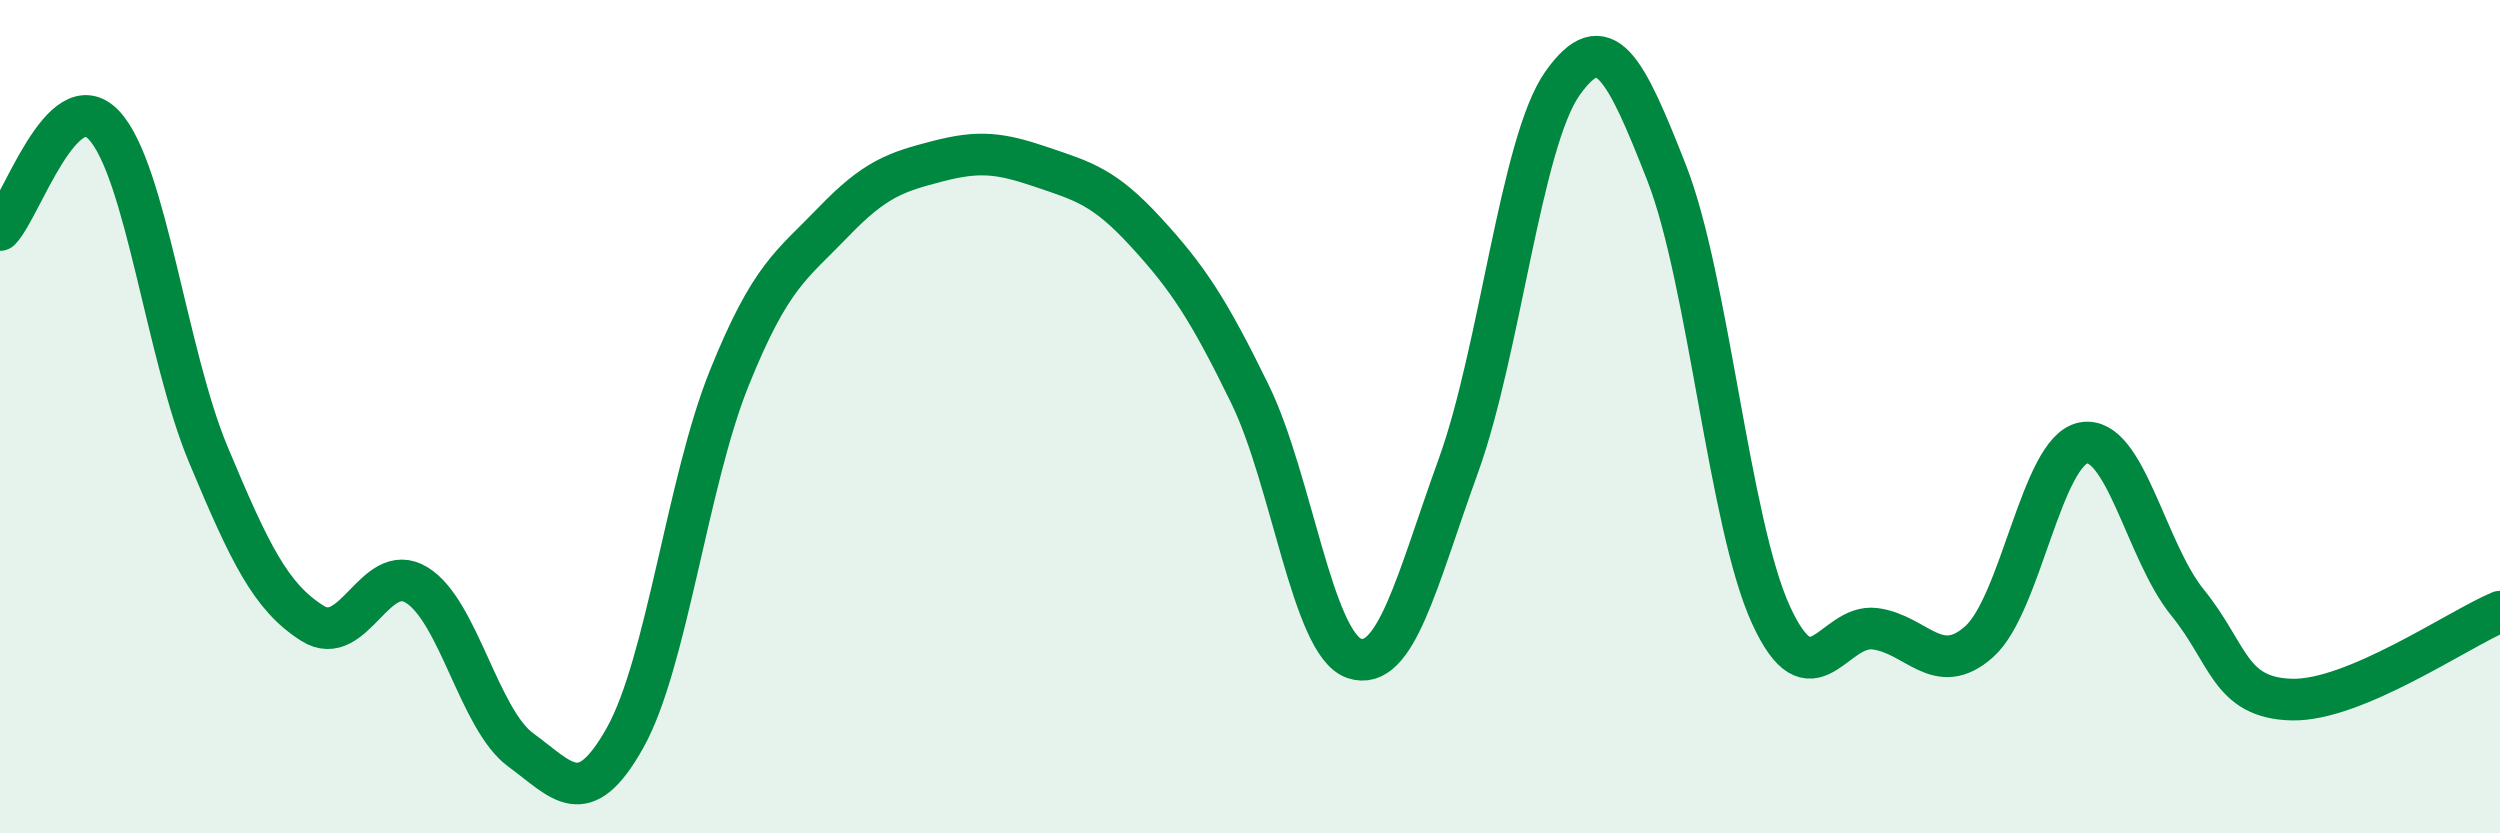
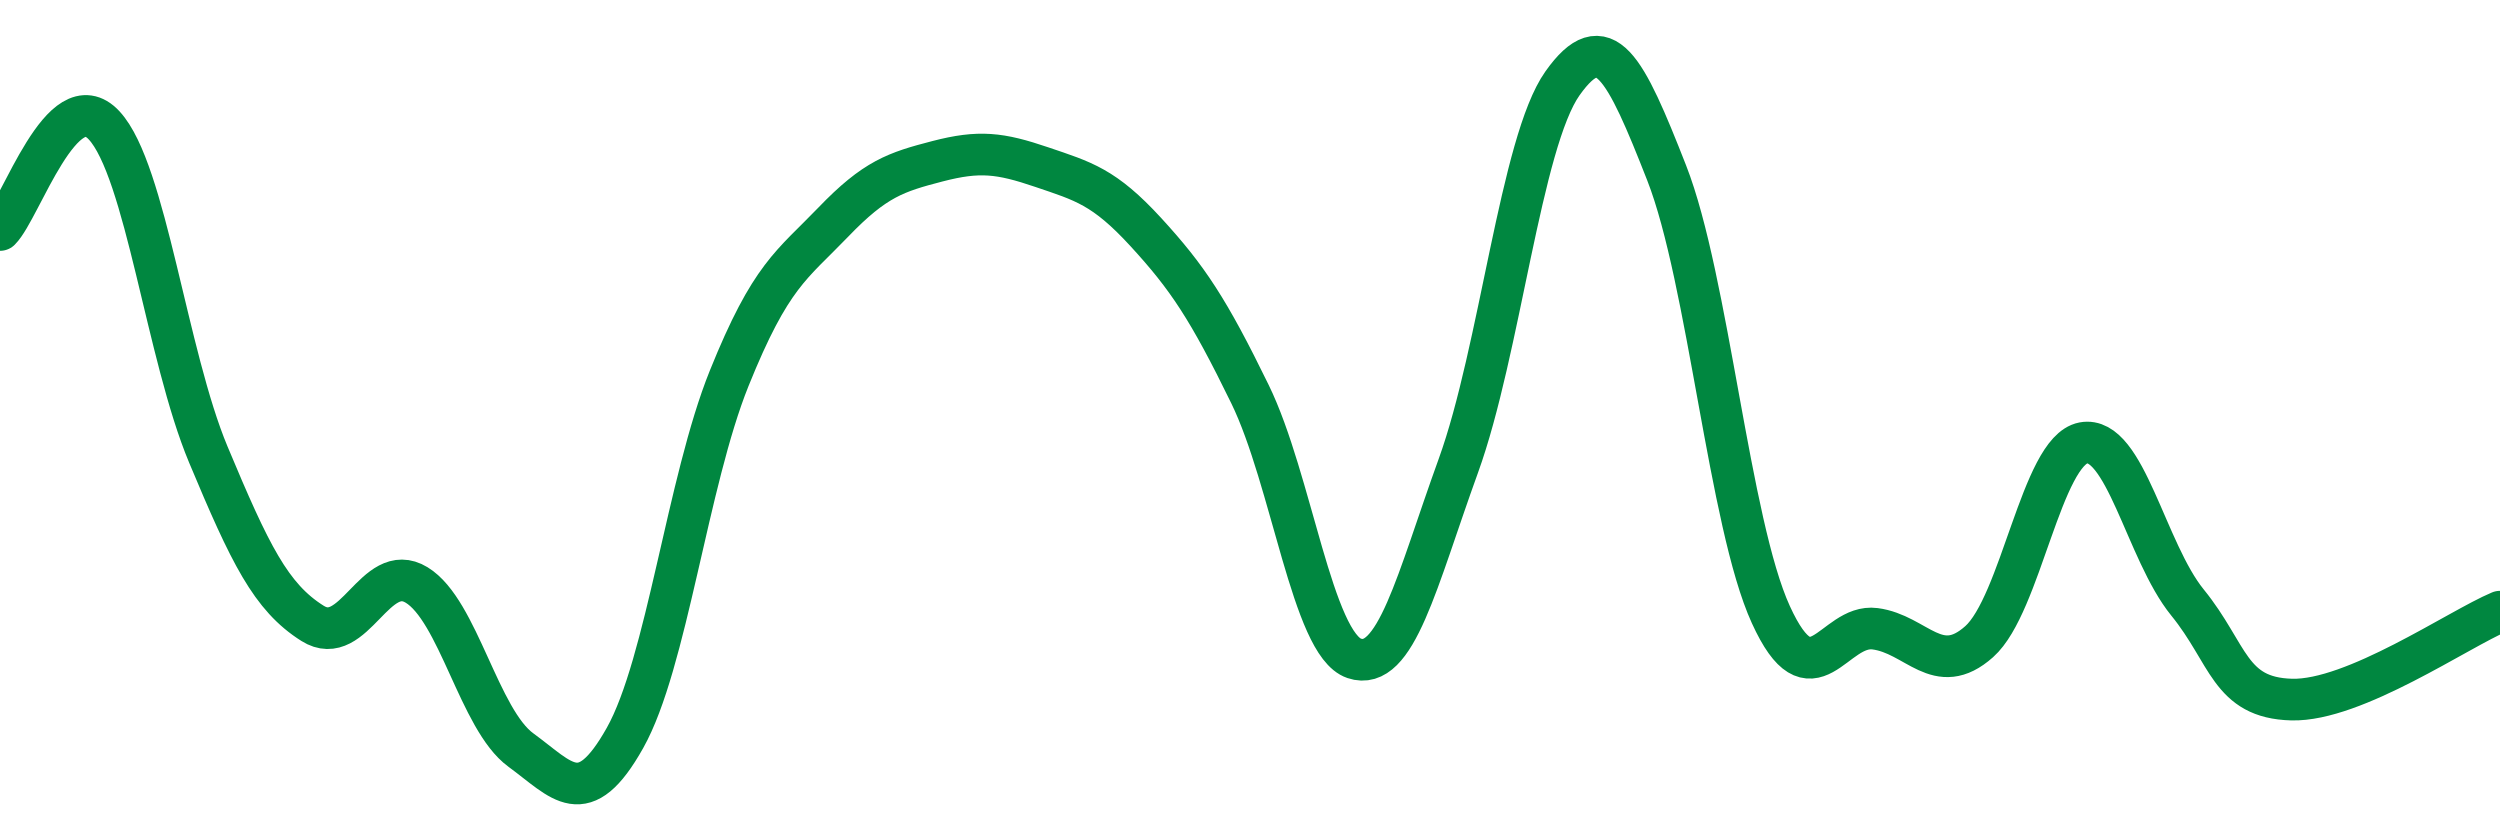
<svg xmlns="http://www.w3.org/2000/svg" width="60" height="20" viewBox="0 0 60 20">
-   <path d="M 0,5.52 C 0.5,5.02 1.5,1.93 2.5,3.01 C 3.5,4.09 4,8.52 5,10.91 C 6,13.3 6.5,14.33 7.5,14.96 C 8.5,15.59 9,13.43 10,14.04 C 11,14.65 11.5,17.27 12.5,18 C 13.5,18.73 14,19.49 15,17.71 C 16,15.93 16.5,11.56 17.5,9.08 C 18.5,6.6 19,6.37 20,5.33 C 21,4.29 21.5,4.13 22.5,3.87 C 23.5,3.61 24,3.67 25,4.01 C 26,4.35 26.5,4.48 27.5,5.57 C 28.5,6.66 29,7.41 30,9.46 C 31,11.51 31.5,15.46 32.5,15.8 C 33.5,16.14 34,13.94 35,11.18 C 36,8.42 36.5,3.41 37.5,2 C 38.5,0.59 39,1.6 40,4.15 C 41,6.7 41.5,12.56 42.5,14.75 C 43.5,16.94 44,14.96 45,15.09 C 46,15.22 46.5,16.29 47.5,15.4 C 48.5,14.51 49,10.82 50,10.63 C 51,10.44 51.5,13.23 52.5,14.46 C 53.5,15.69 53.5,16.75 55,16.79 C 56.5,16.83 59,15.1 60,14.68L60 20L0 20Z" fill="#008740" opacity="0.1" stroke-linecap="round" stroke-linejoin="round" />
  <path d="M 0,5.52 C 0.5,5.02 1.5,1.93 2.5,3.01 C 3.5,4.09 4,8.52 5,10.91 C 6,13.3 6.5,14.33 7.5,14.96 C 8.5,15.59 9,13.43 10,14.04 C 11,14.65 11.5,17.27 12.5,18 C 13.5,18.73 14,19.49 15,17.71 C 16,15.93 16.5,11.56 17.5,9.08 C 18.5,6.6 19,6.37 20,5.33 C 21,4.29 21.5,4.13 22.5,3.87 C 23.5,3.61 24,3.67 25,4.01 C 26,4.35 26.5,4.48 27.5,5.57 C 28.5,6.66 29,7.41 30,9.46 C 31,11.51 31.5,15.46 32.5,15.8 C 33.5,16.14 34,13.94 35,11.18 C 36,8.42 36.5,3.41 37.5,2 C 38.5,0.59 39,1.6 40,4.15 C 41,6.7 41.5,12.56 42.5,14.75 C 43.5,16.94 44,14.96 45,15.09 C 46,15.22 46.5,16.29 47.5,15.4 C 48.5,14.51 49,10.82 50,10.63 C 51,10.44 51.5,13.23 52.5,14.46 C 53.5,15.69 53.5,16.75 55,16.79 C 56.5,16.83 59,15.1 60,14.68" stroke="#008740" stroke-width="1" fill="none" stroke-linecap="round" stroke-linejoin="round" />
</svg>